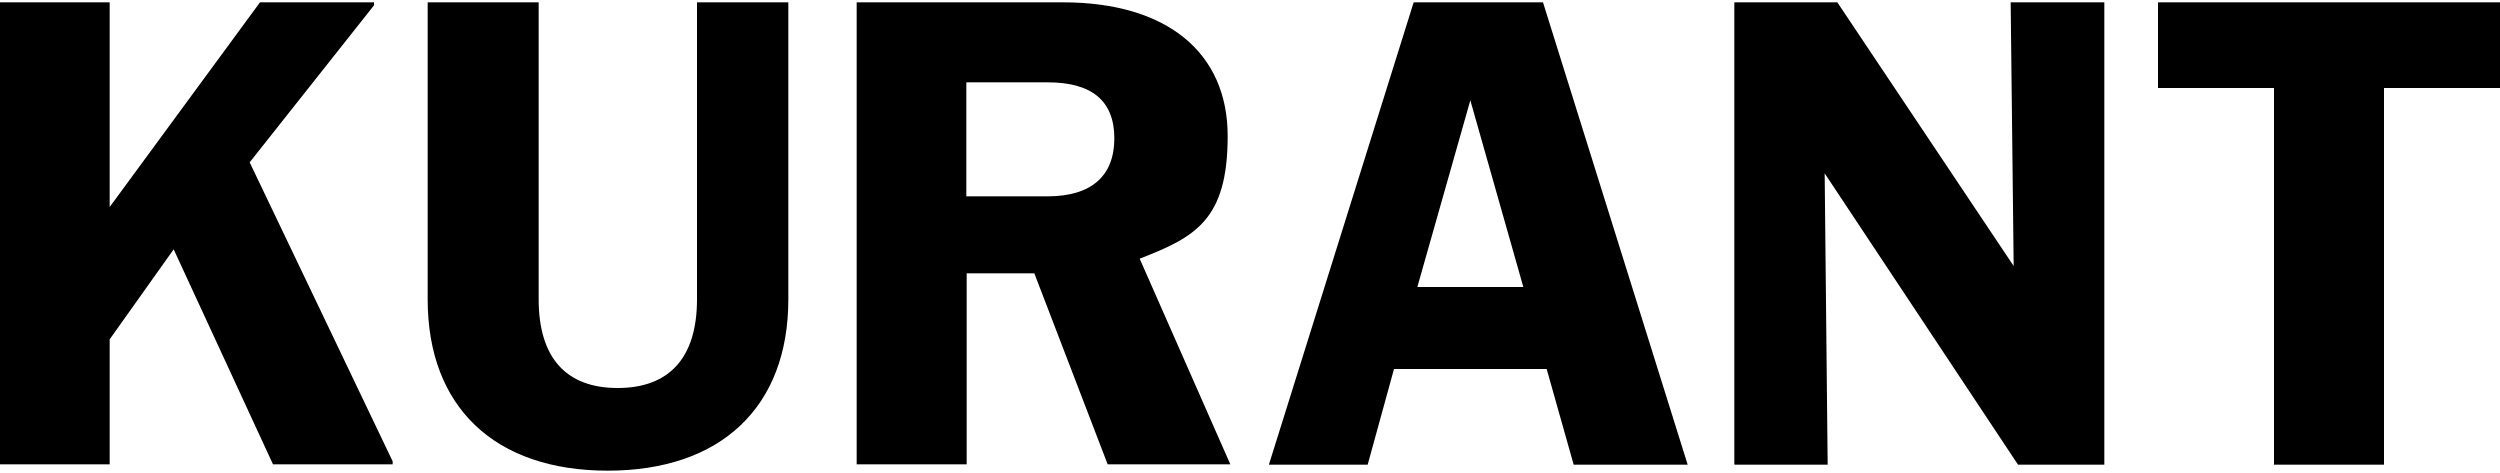
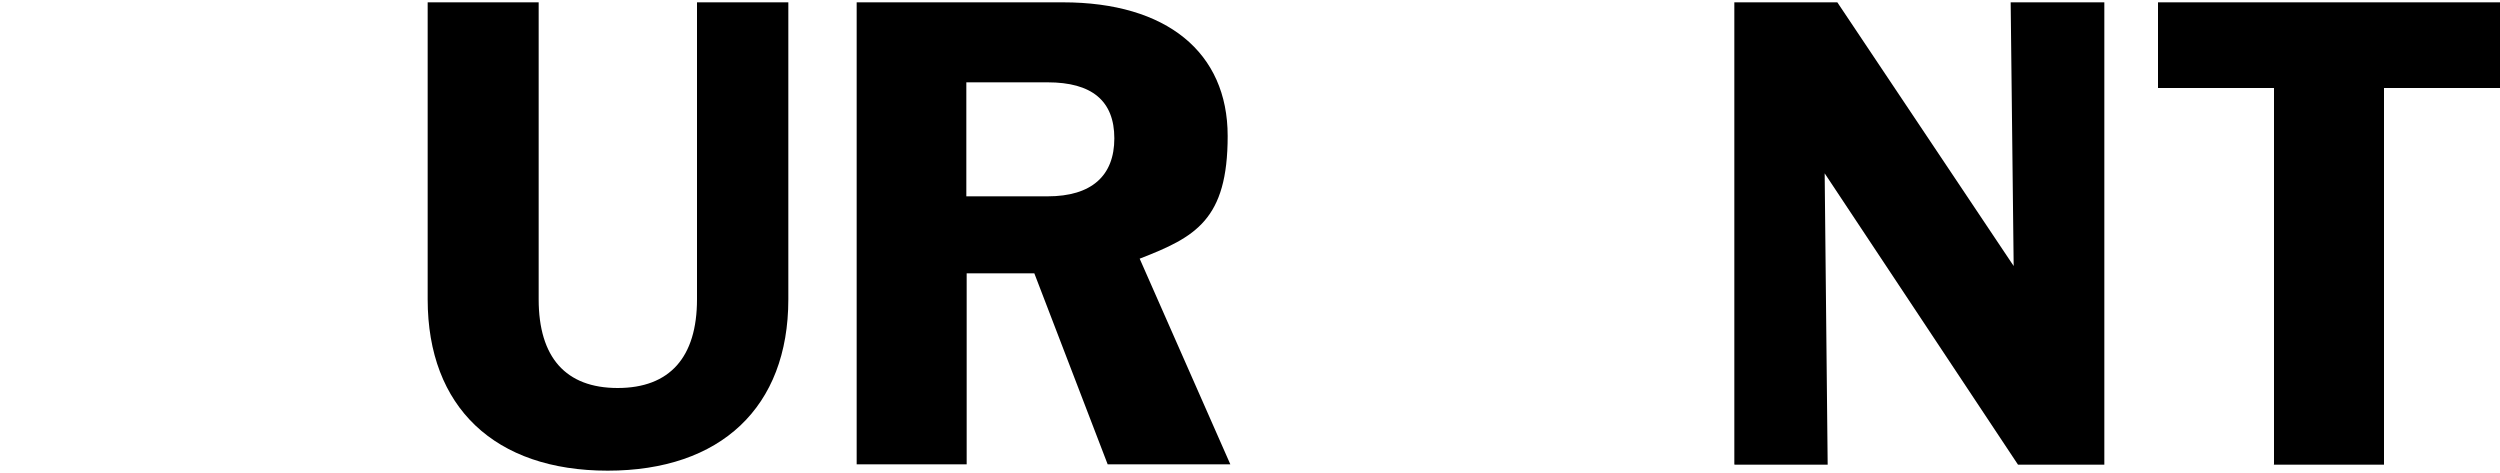
<svg xmlns="http://www.w3.org/2000/svg" width="100%" height="100%" viewBox="0 0 750 142" version="1.1" xml:space="preserve" style="fill-rule:evenodd;clip-rule:evenodd;stroke-linejoin:round;stroke-miterlimit:2;">
  <g>
    <g id="Layer_1">
      <path d="M682.2,139.3L682.2,26.4L647.4,26.4L647.4,0.7L750,0.7L750,26.4L715.2,26.4L715.2,139.4L682.1,139.4L682.2,139.3Z" style="fill-rule:nonzero;" />
      <path d="M520.3,139.3L520.3,0.7L551.2,0.7L604.1,79.8L603.2,0.7L631.3,0.7L631.3,139.4L605.4,139.4L547.4,52L548.3,139.4L520.4,139.4L520.3,139.3Z" style="fill-rule:nonzero;" />
-       <path d="M380.7,139.3L424.1,0.7L462.9,0.7L506.3,139.4L472.1,139.4L464,110.7L418.2,110.7L410.3,139.4L380.7,139.4L380.7,139.3ZM425.2,86.1L457,86.1L441.1,30.1L425.2,86.1Z" style="fill-rule:nonzero;" />
      <path d="M257,139.3L257,0.7L318.9,0.7C350,0.7 368.3,15.7 368.3,40.8C368.3,65.9 358.7,71.1 341.9,77.6L369.1,139.3L332.3,139.3L310.3,82L290,82L290,139.3L257,139.3ZM314.3,24.7L289.9,24.7L289.9,58.9L314.3,58.9C327.4,58.9 334.3,52.8 334.3,41.5C334.3,30.2 327.5,24.7 314.3,24.7Z" style="fill-rule:nonzero;" />
      <path d="M182.3,141.2C148.5,141.2 128.3,122.2 128.3,89.8L128.3,0.7L161.6,0.7L161.6,89.8C161.6,107.2 169.7,116.4 185.3,116.4C200.9,116.4 209.1,107.2 209.1,89.8L209.1,0.7L236.5,0.7L236.5,89.8C236.5,122.2 216.2,141.2 182.3,141.2Z" style="fill-rule:nonzero;" />
-       <path d="M0,139.3L0,0.7L32.9,0.7L32.9,62.1L78,0.7L112.2,0.7L112.2,1.6L74.9,48.7L117.8,138.4L117.8,139.3L81.9,139.3L52.1,74.8L32.9,101.8L32.9,139.3L0,139.3Z" style="fill-rule:nonzero;" />
    </g>
  </g>
</svg>